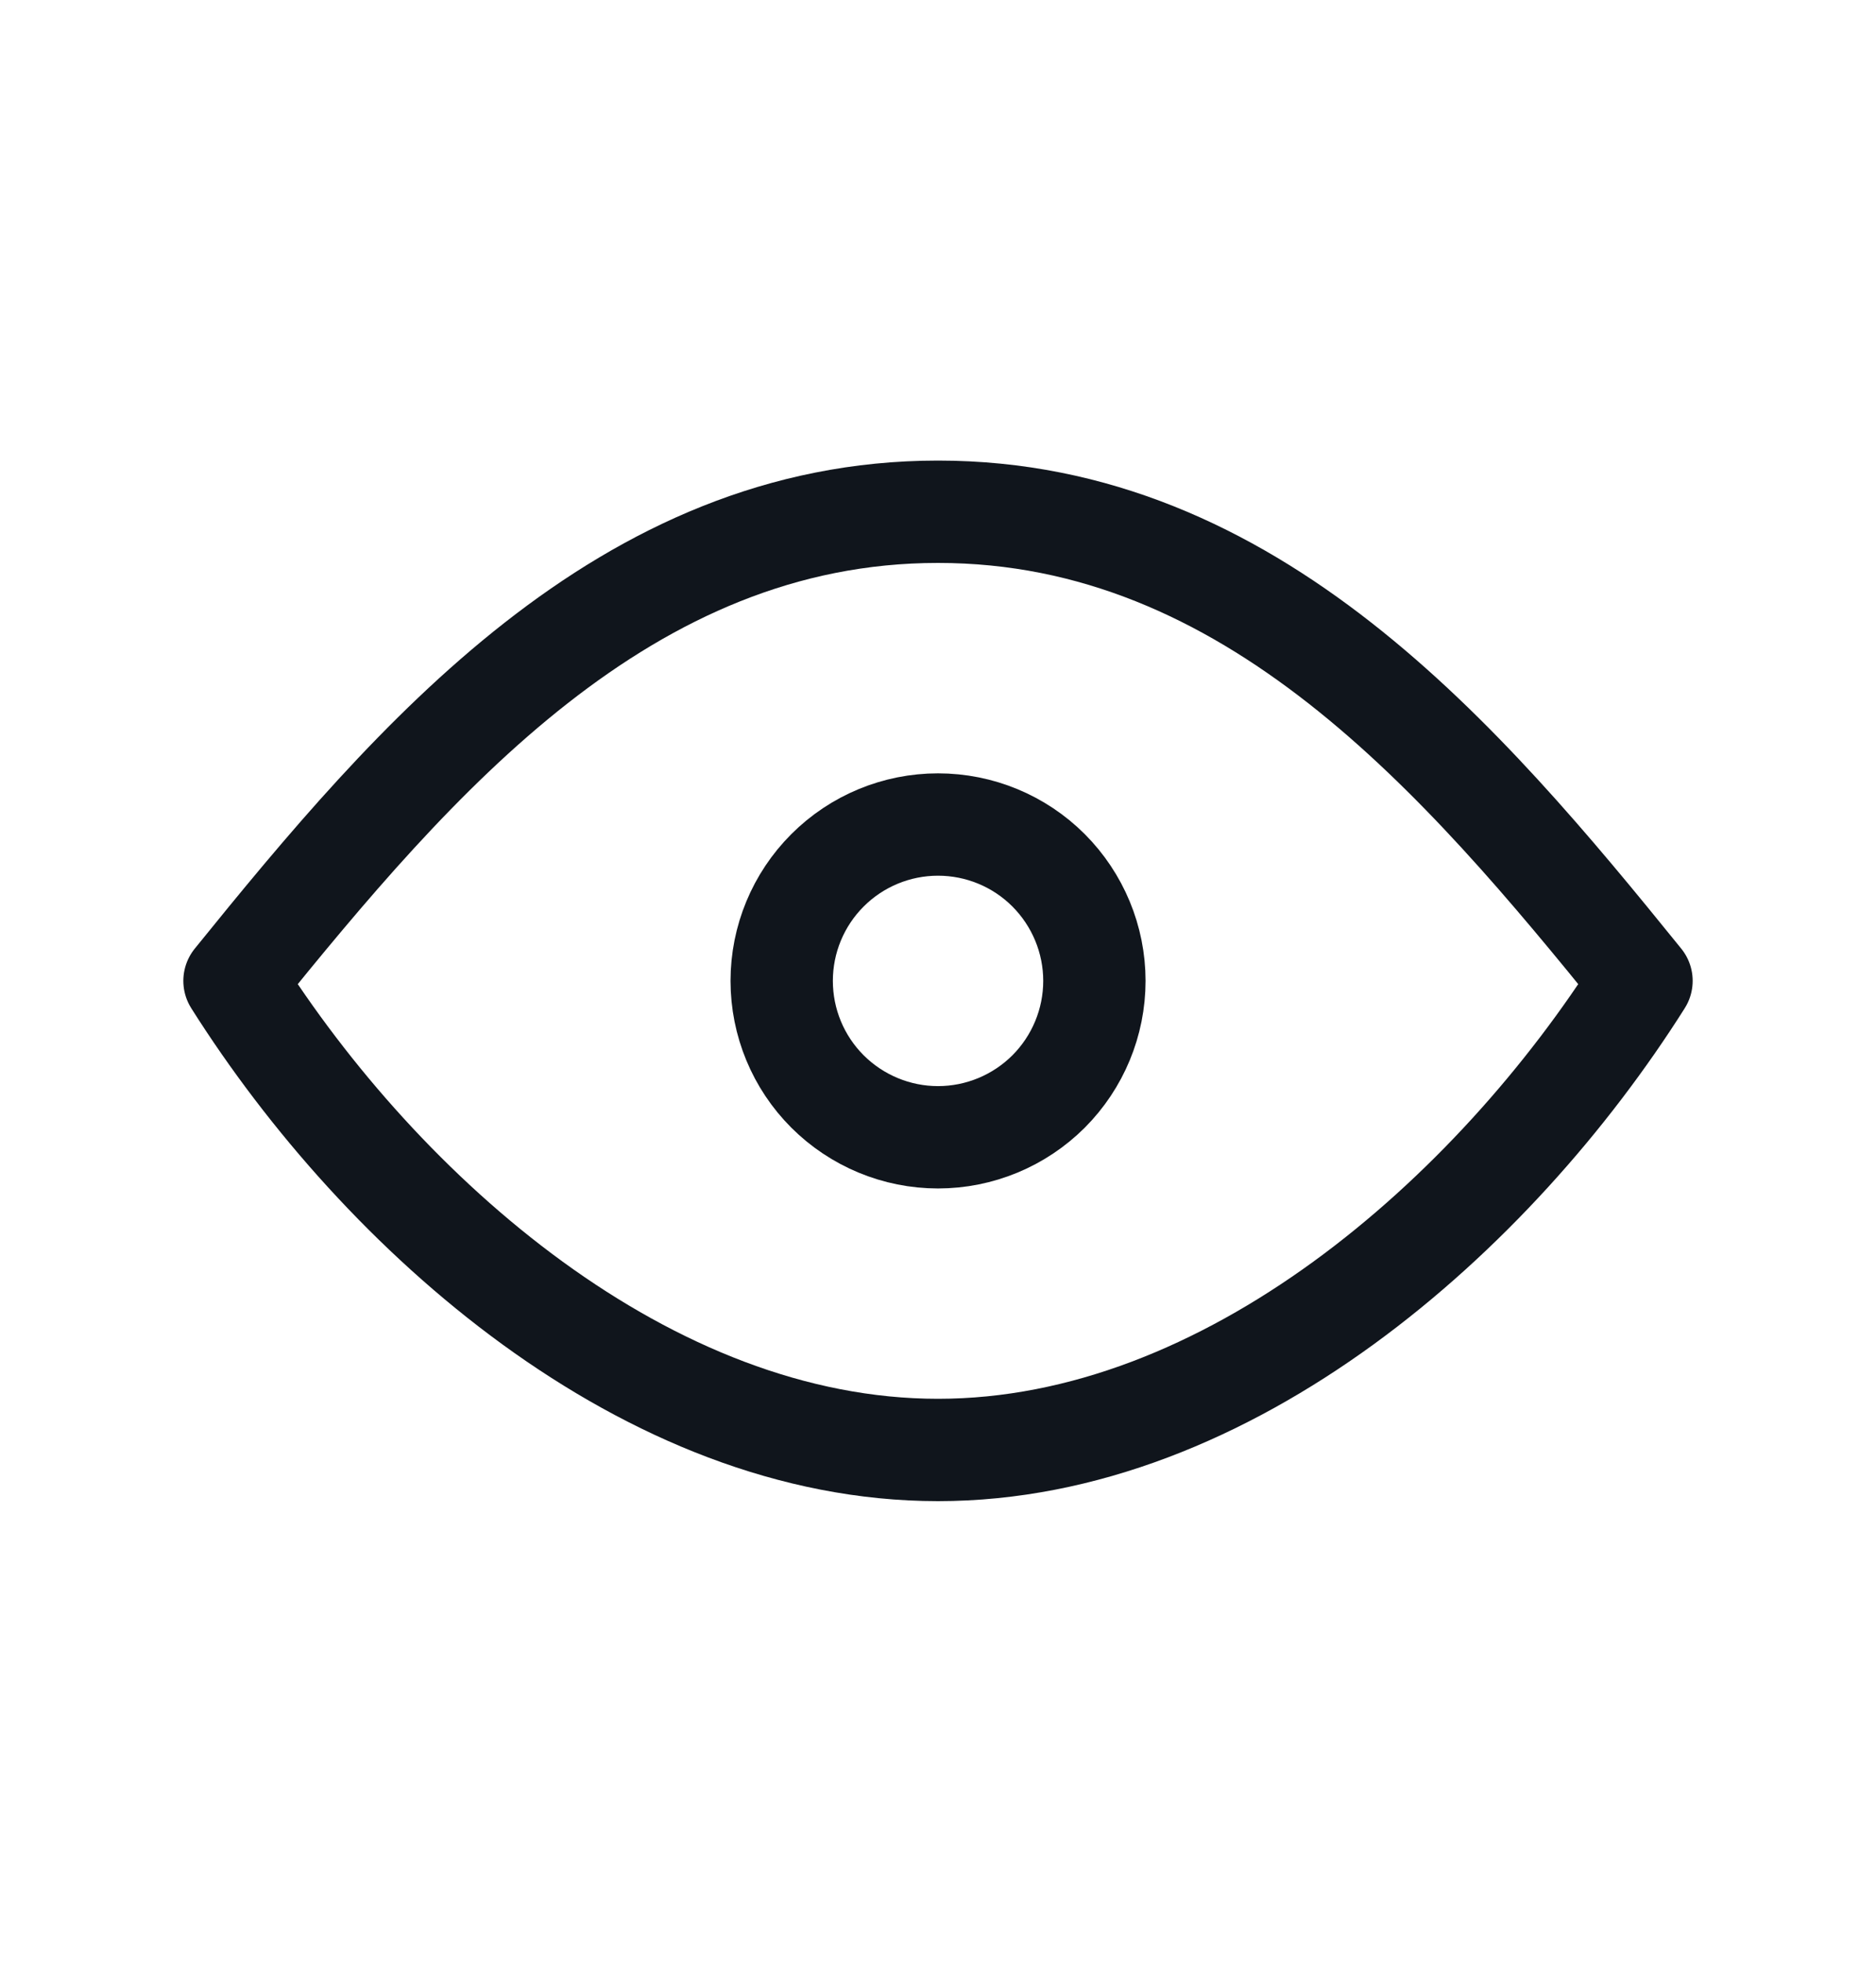
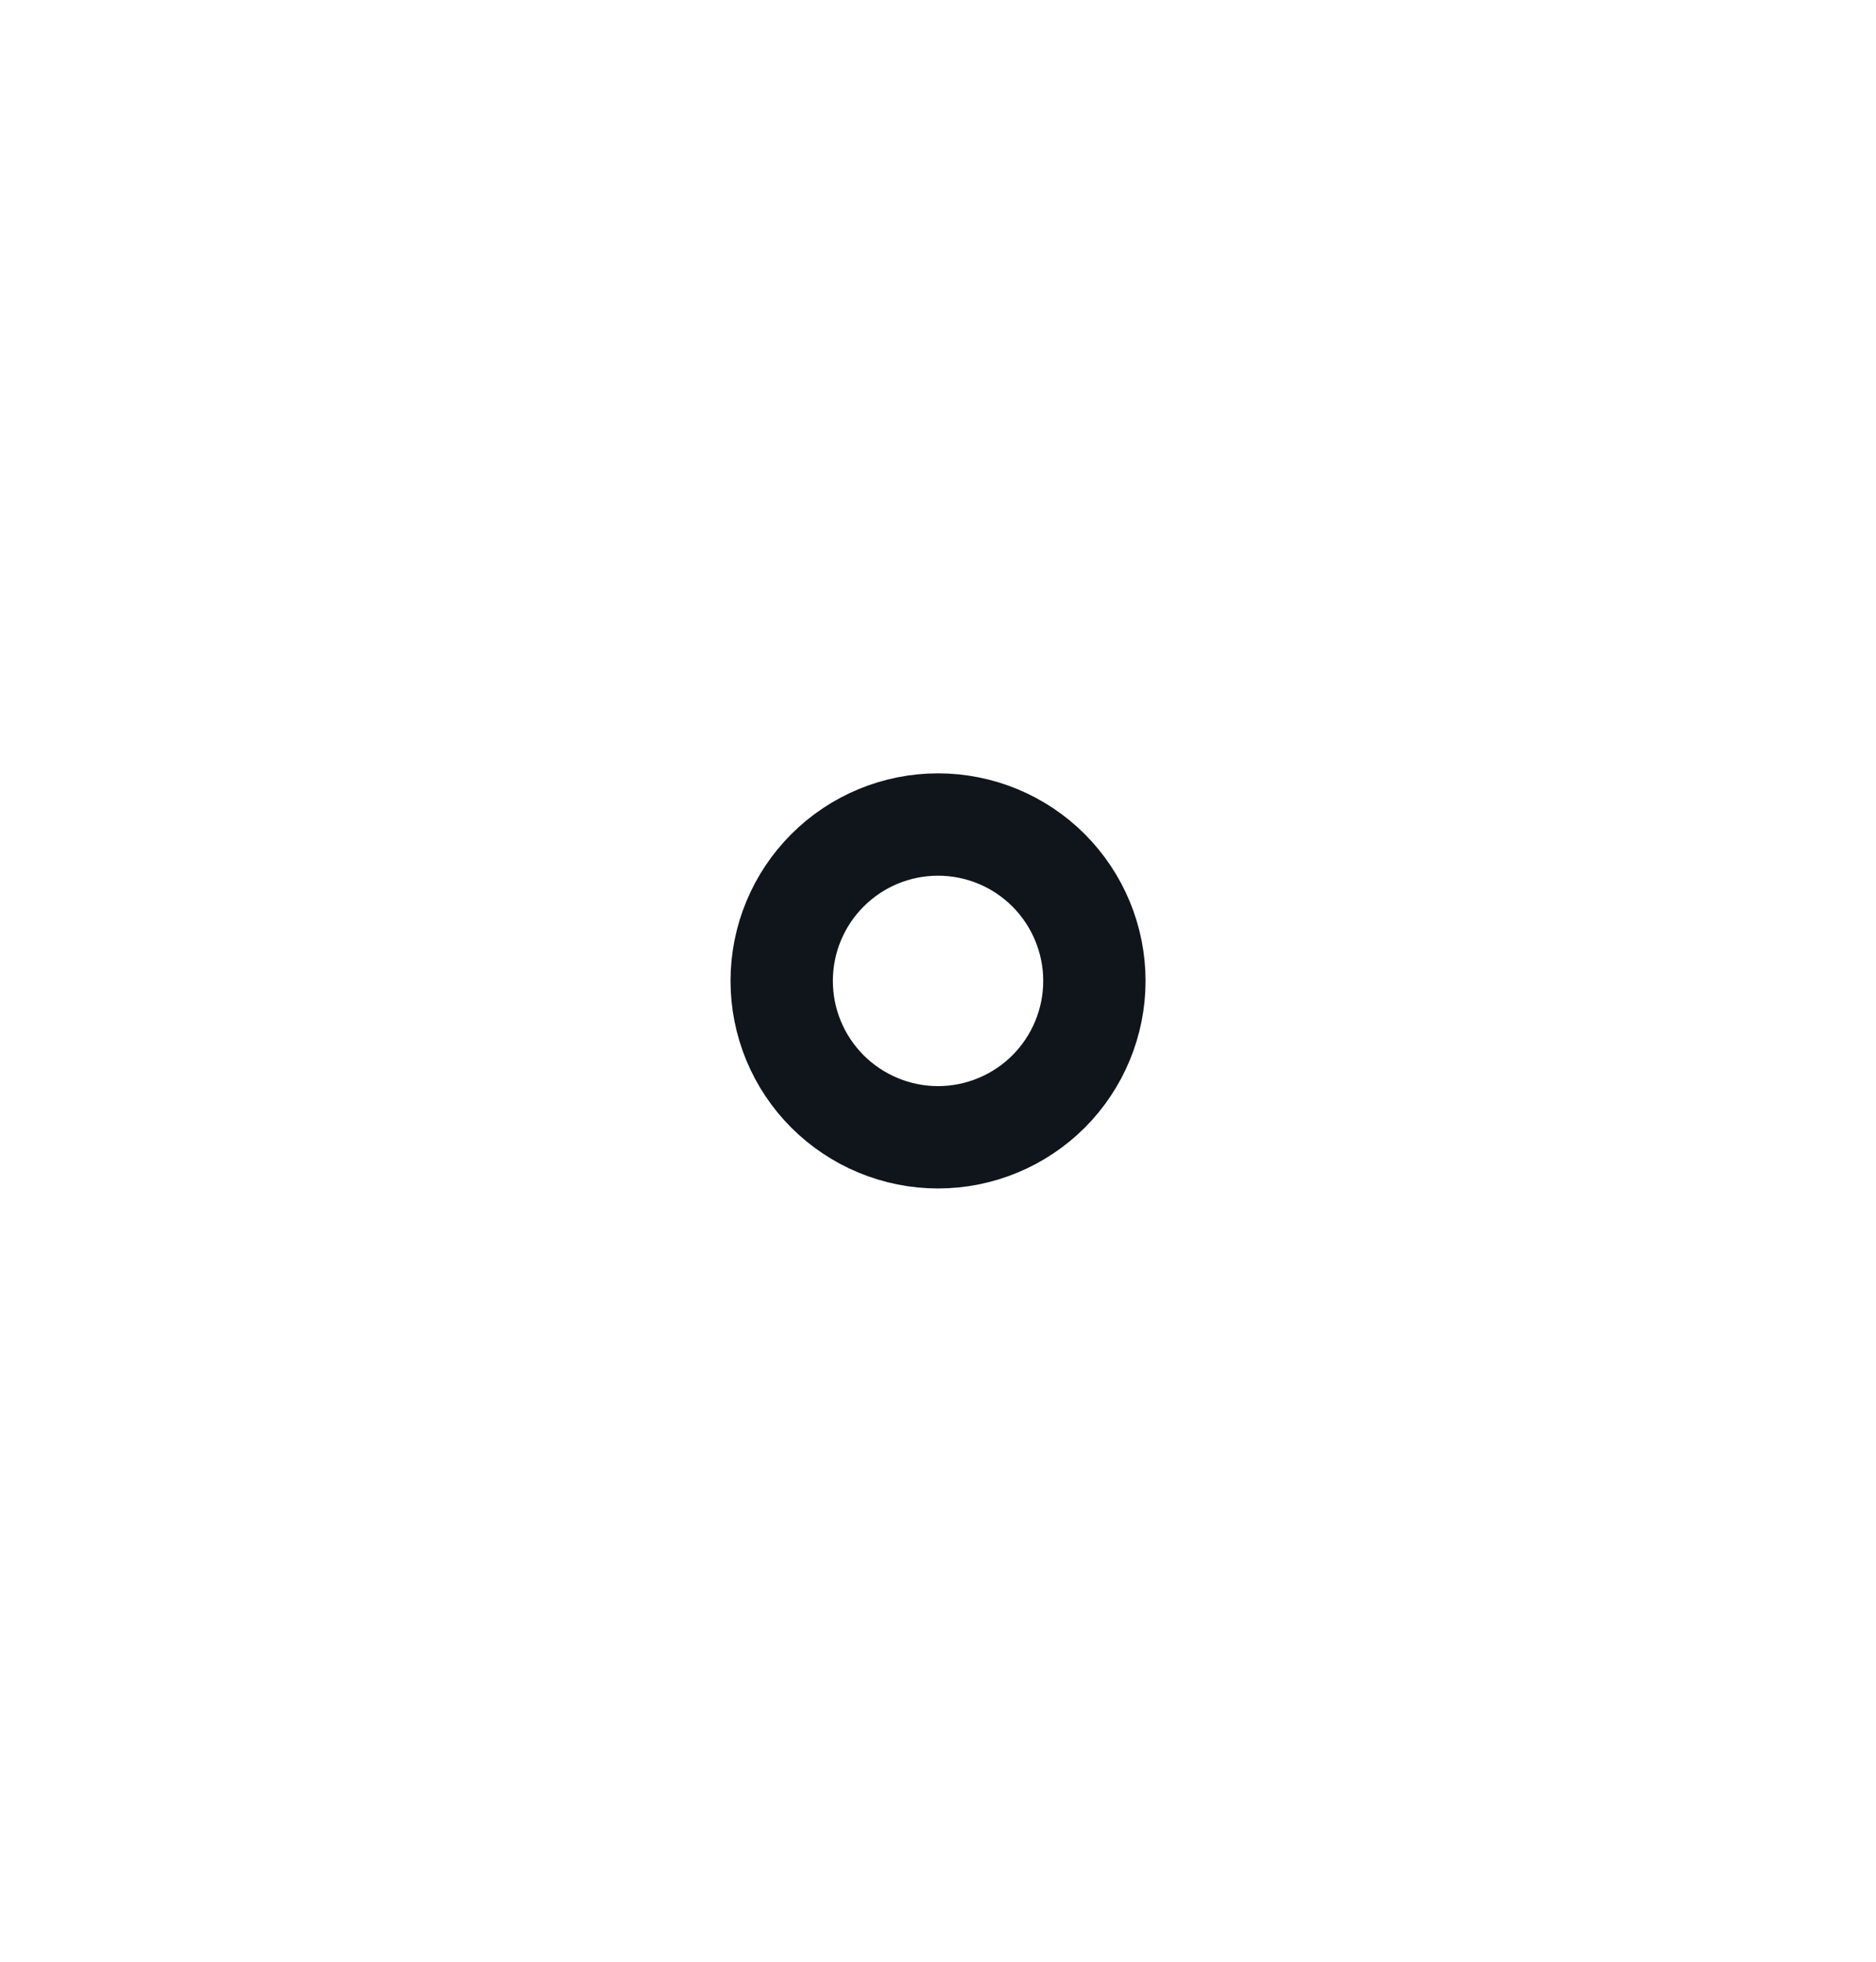
<svg xmlns="http://www.w3.org/2000/svg" width="22" height="23" viewBox="0 0 22 23" fill="none">
  <path d="M11 13.334C11.487 13.334 11.953 13.14 12.297 12.797C12.64 12.453 12.834 11.987 12.834 11.5C12.834 11.014 12.64 10.548 12.297 10.204C11.953 9.86 11.487 9.667 11 9.667C10.514 9.667 10.048 9.86 9.704 10.204C9.36 10.548 9.167 11.014 9.167 11.5C9.167 11.987 9.36 12.453 9.704 12.797C10.048 13.14 10.514 13.334 11 13.334Z" stroke="#10151C" stroke-width="1.2" stroke-linecap="round" stroke-linejoin="round" />
-   <path d="M19.25 11.5C17.518 14.242 14.408 17 11 17C7.592 17 4.482 14.242 2.75 11.5C4.857 8.895 7.326 6 11 6C14.674 6 17.143 8.895 19.25 11.5Z" stroke="#10151C" stroke-width="1.2" stroke-linecap="round" stroke-linejoin="round" />
</svg>